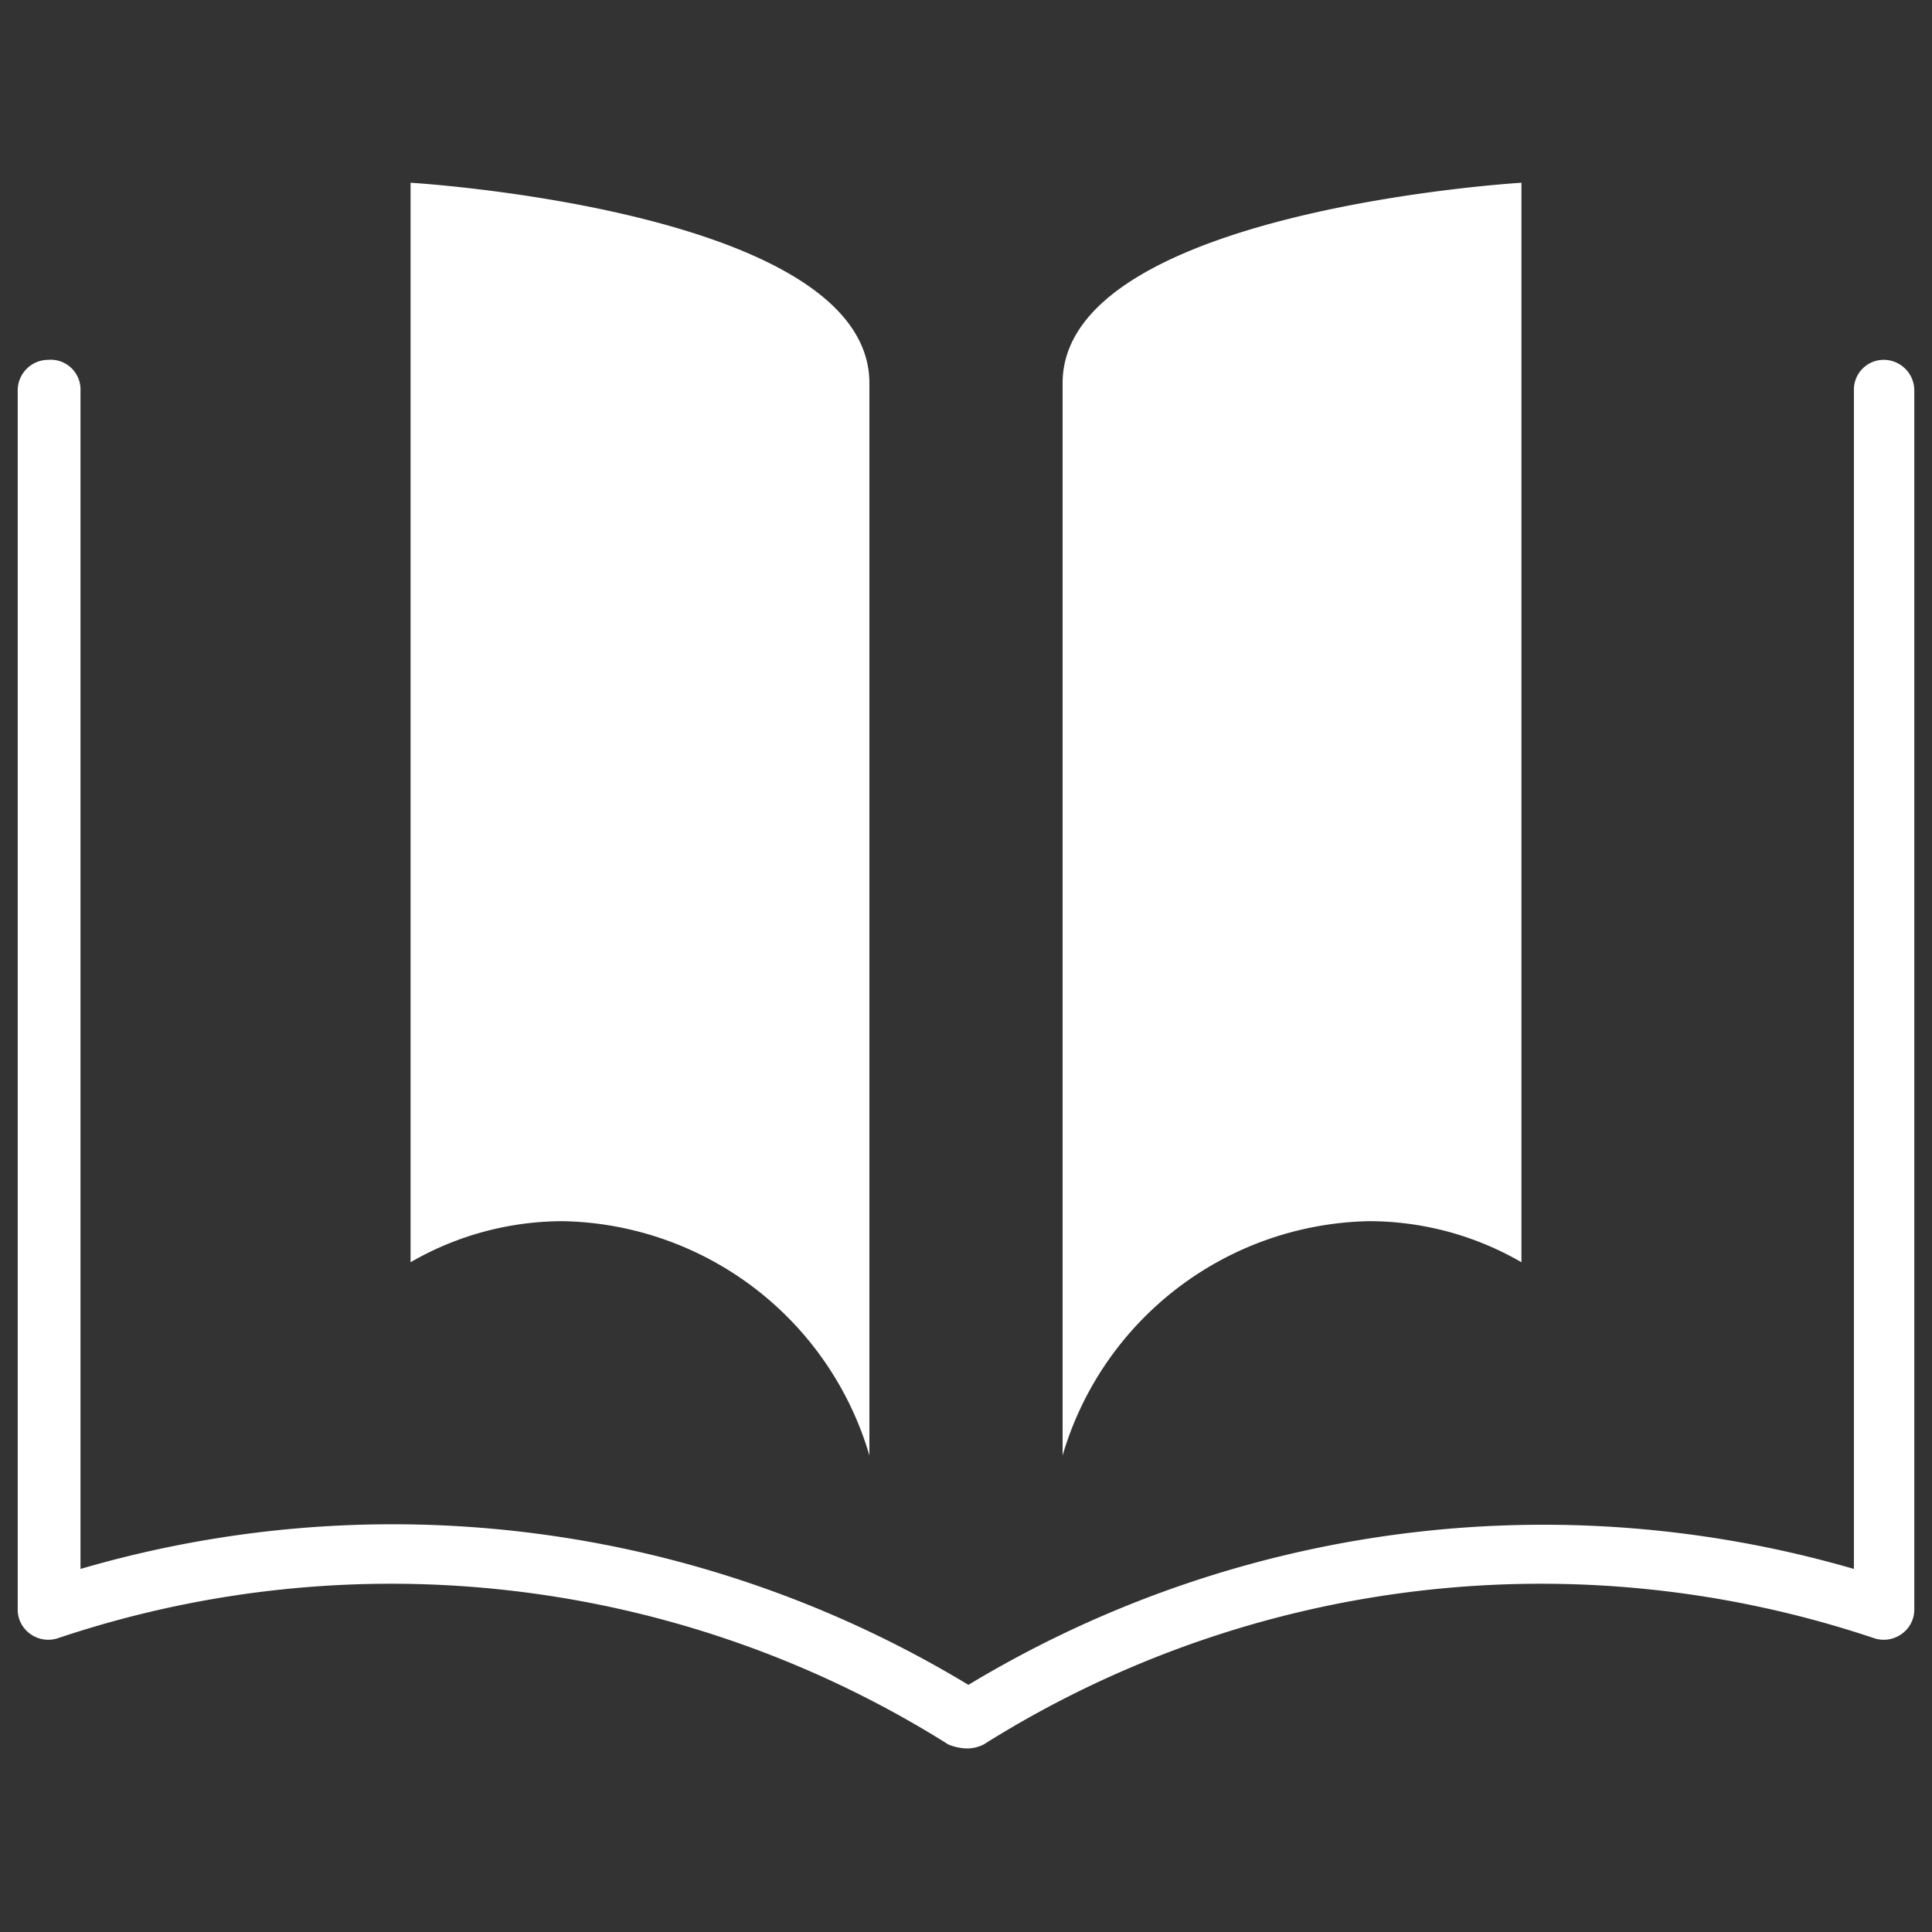
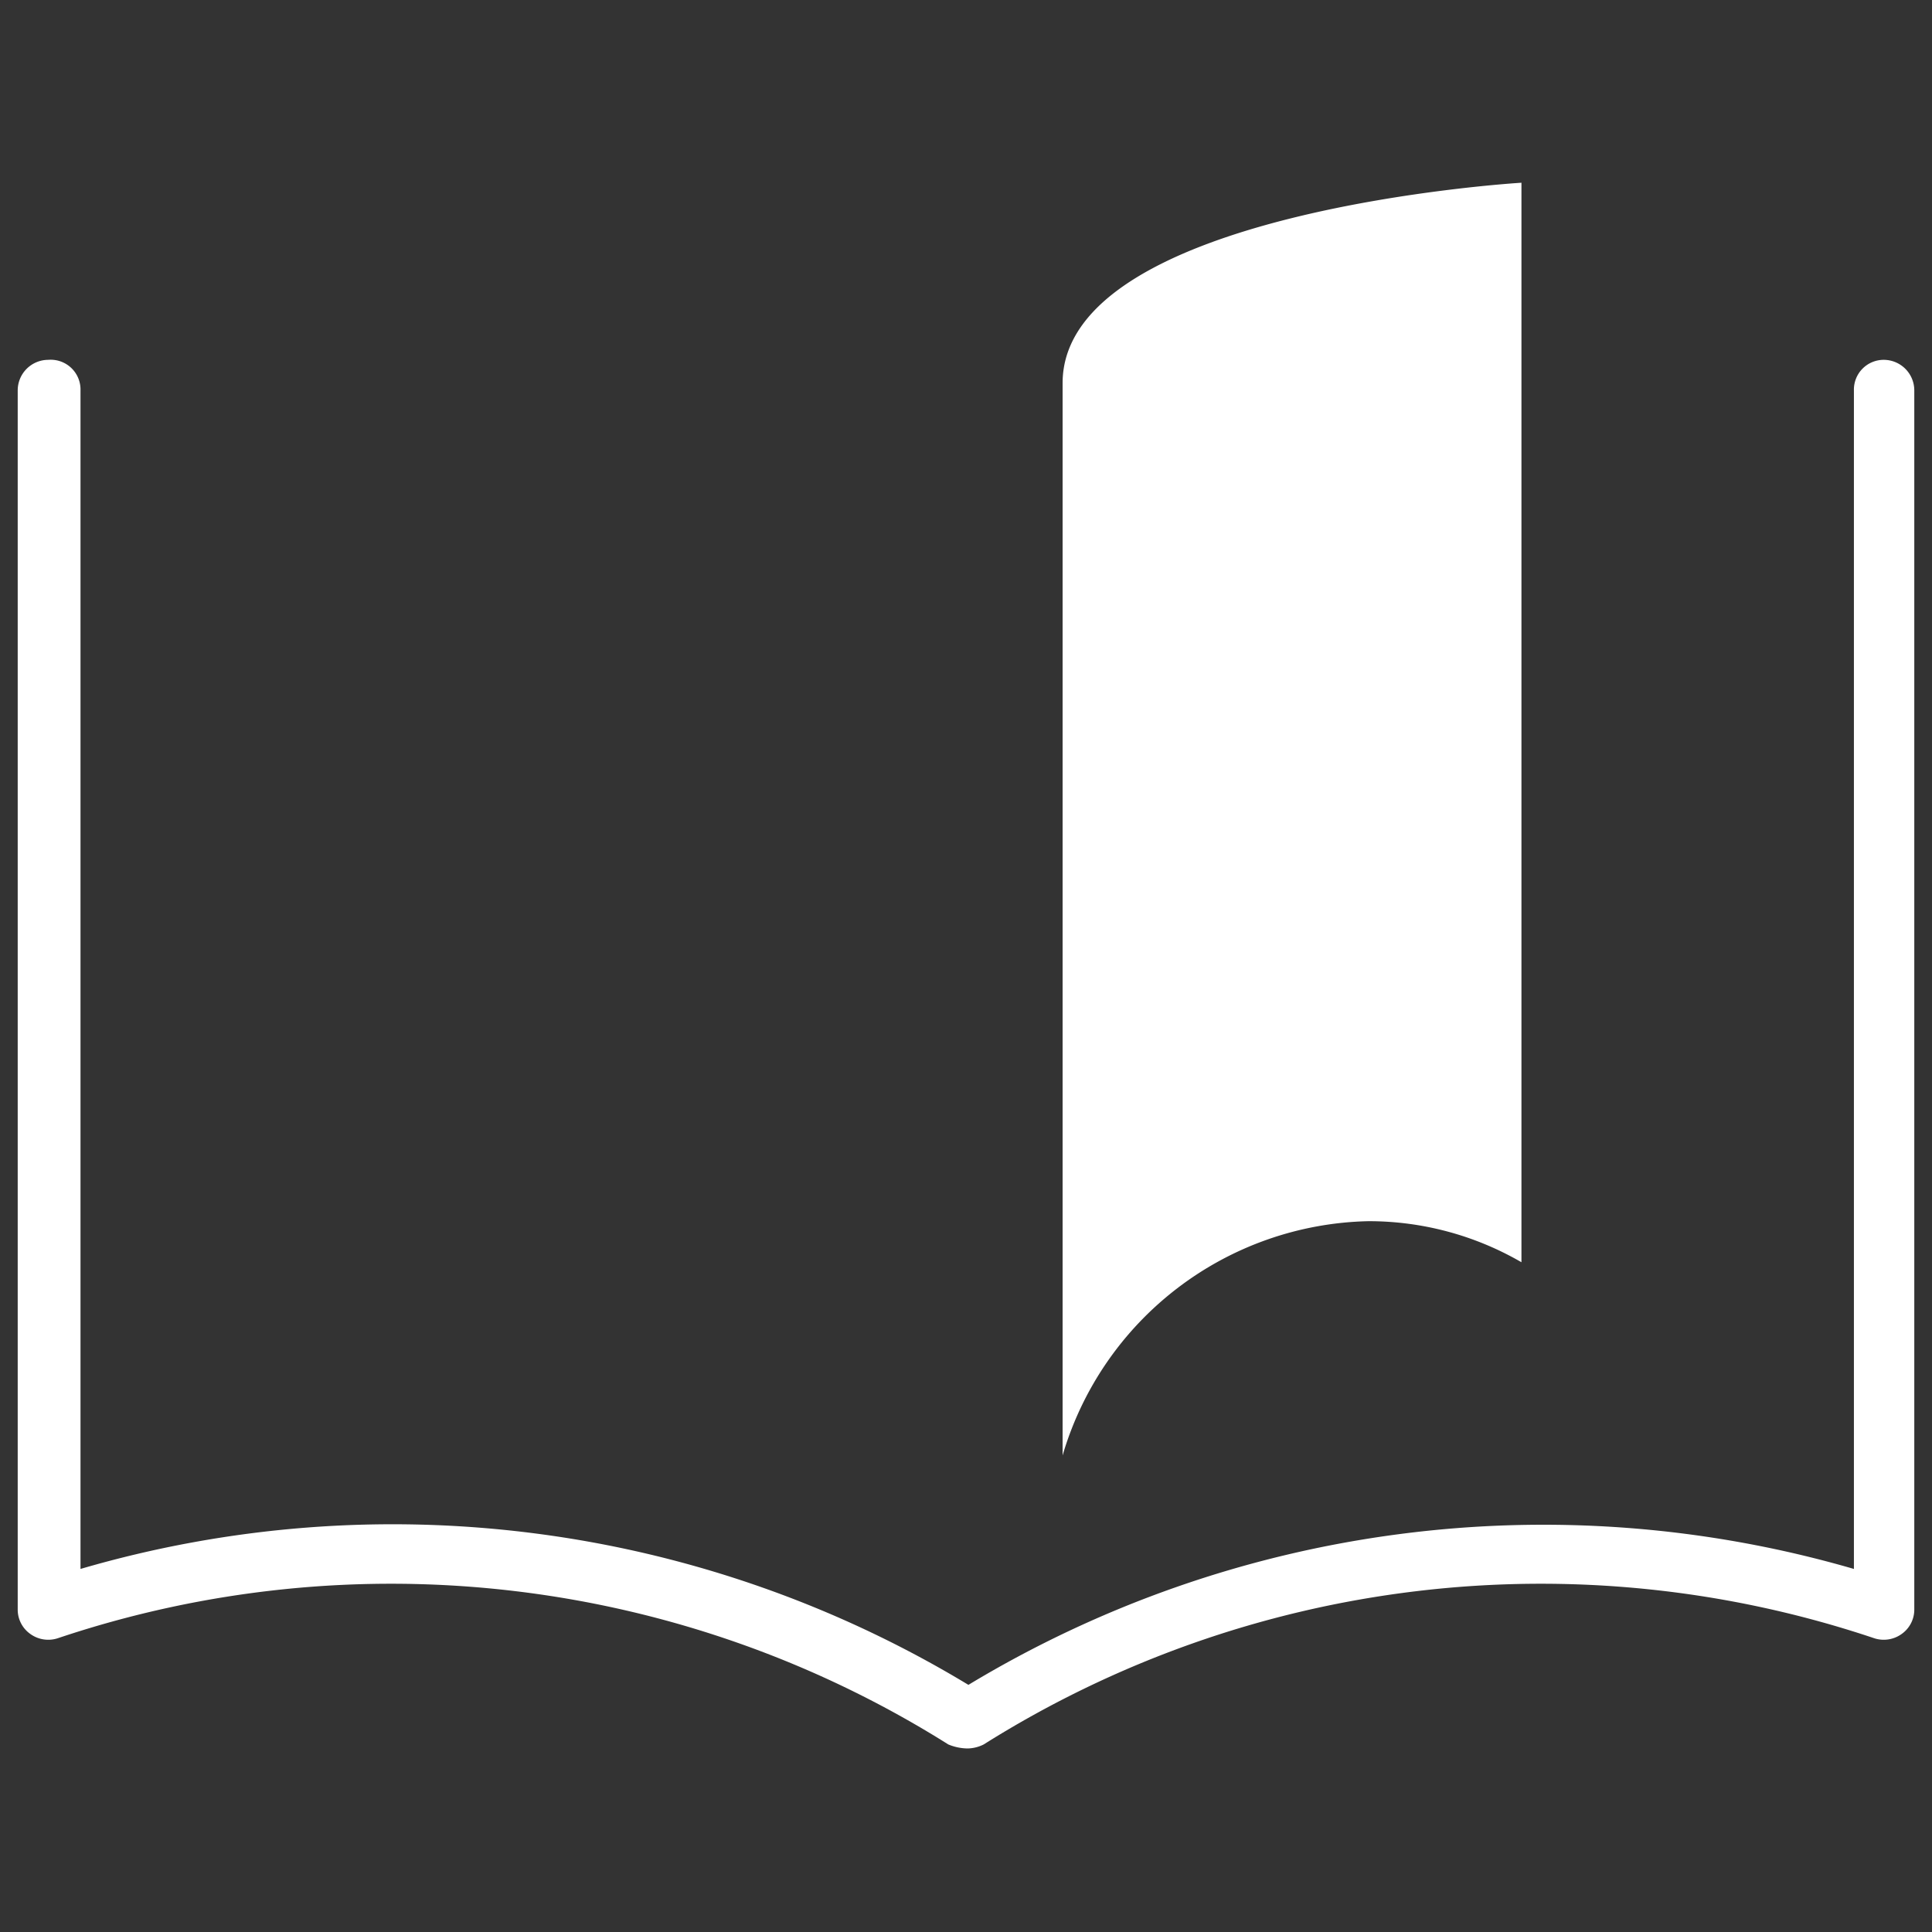
<svg xmlns="http://www.w3.org/2000/svg" viewBox="0 0 24 24">
  <rect x="0" y="0" width="24" height="24" fill="#333333" stroke="none" />
  <defs>
    <style>.cls-1,.cls-2{fill:#fff;}.cls-1{opacity:0;}</style>
  </defs>
  <title>shuzichuban（xuan)</title>
  <g id="图层_2" data-name="图层 2">
    <g id="图层_3" data-name="图层 3">
-       <rect class="cls-1" width="24" height="24" />
      <path class="cls-2" d="M23.4,4.47a.37.37,0,0,0-.37.38V19.49a13.82,13.82,0,0,0-11,1.44A13.82,13.82,0,0,0,1,19.49V4.85A.37.37,0,0,0,.6,4.47a.38.38,0,0,0-.38.38V20a.37.37,0,0,0,.16.3.38.38,0,0,0,.34.05,13,13,0,0,1,11.06,1.32.64.64,0,0,0,.24.05.46.46,0,0,0,.2-.05,13,13,0,0,1,11.06-1.32.38.38,0,0,0,.34-.05.37.37,0,0,0,.16-.3V4.85A.38.38,0,0,0,23.4,4.47Z" />
-       <path class="cls-2" d="M7,15.17a4.05,4.05,0,0,1,3.8,2.91V4.76c0-2.15-5.7-2.49-5.7-2.49V15.68h0A3.78,3.78,0,0,1,7,15.17Z" />
      <path class="cls-2" d="M17,15.17a3.78,3.78,0,0,1,1.9.51h0V2.27s-5.7.34-5.7,2.49V18.08A4.05,4.05,0,0,1,17,15.17Z" />
    </g>
  </g>
</svg>